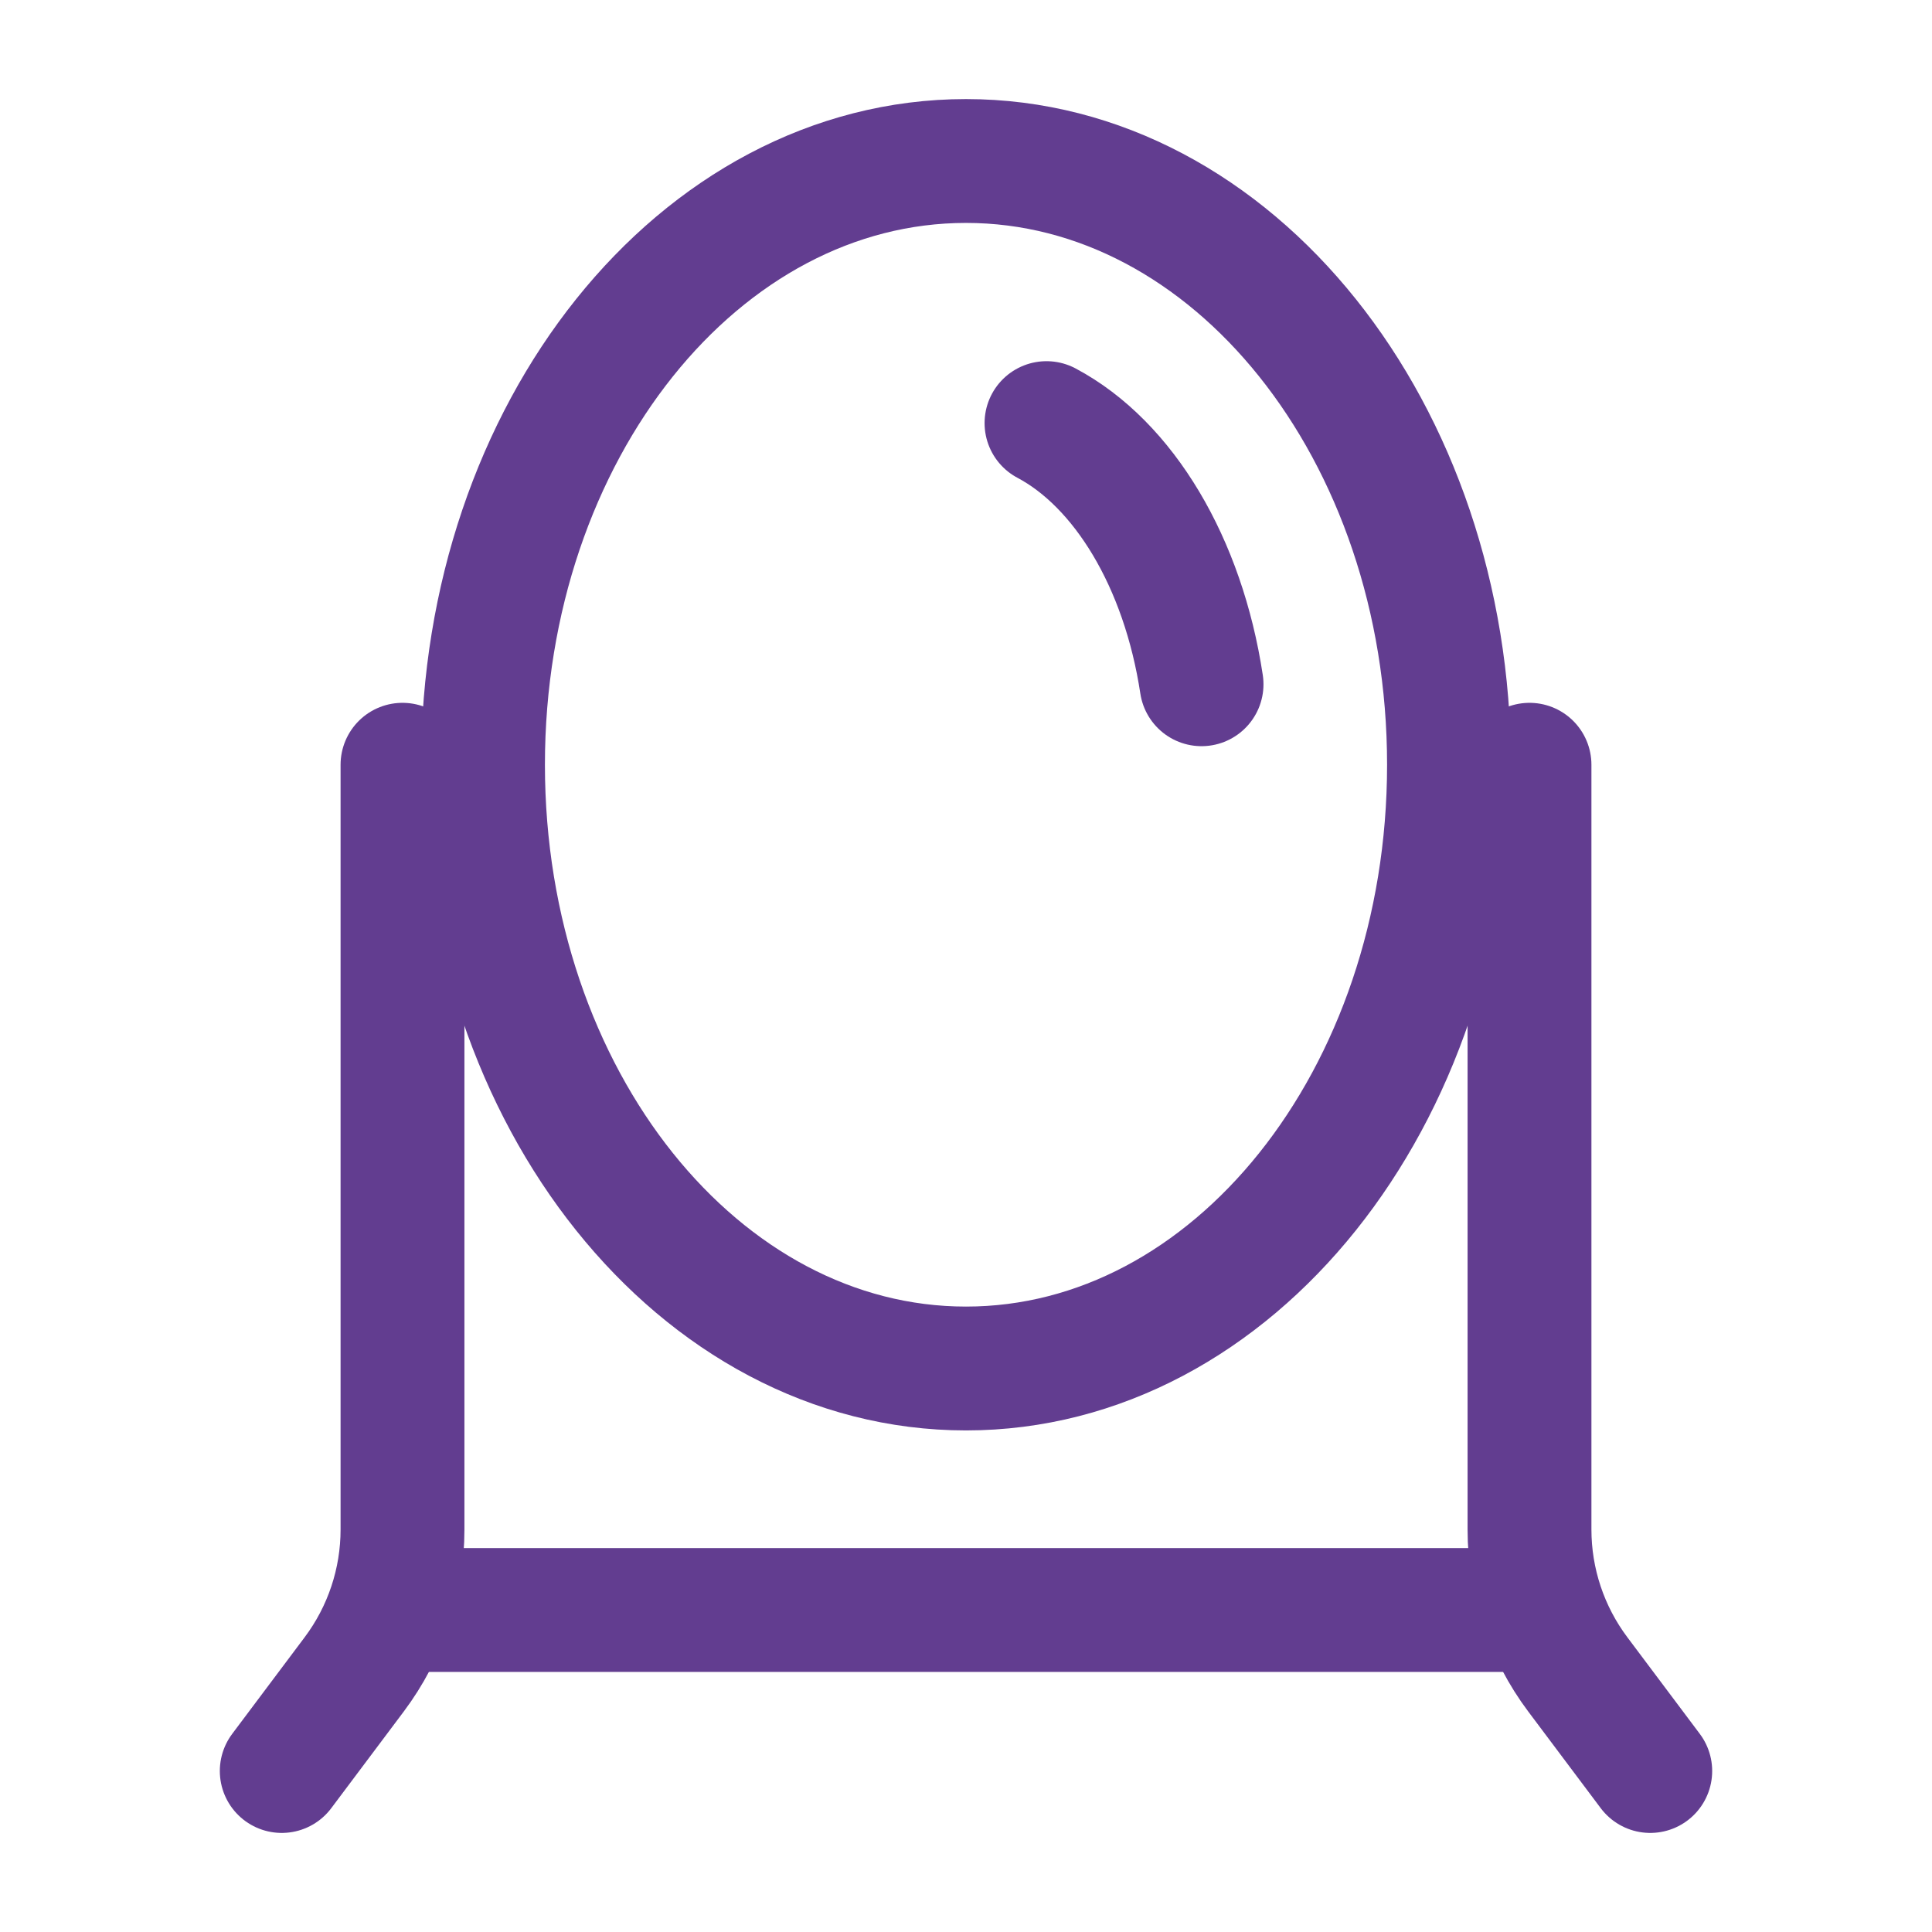
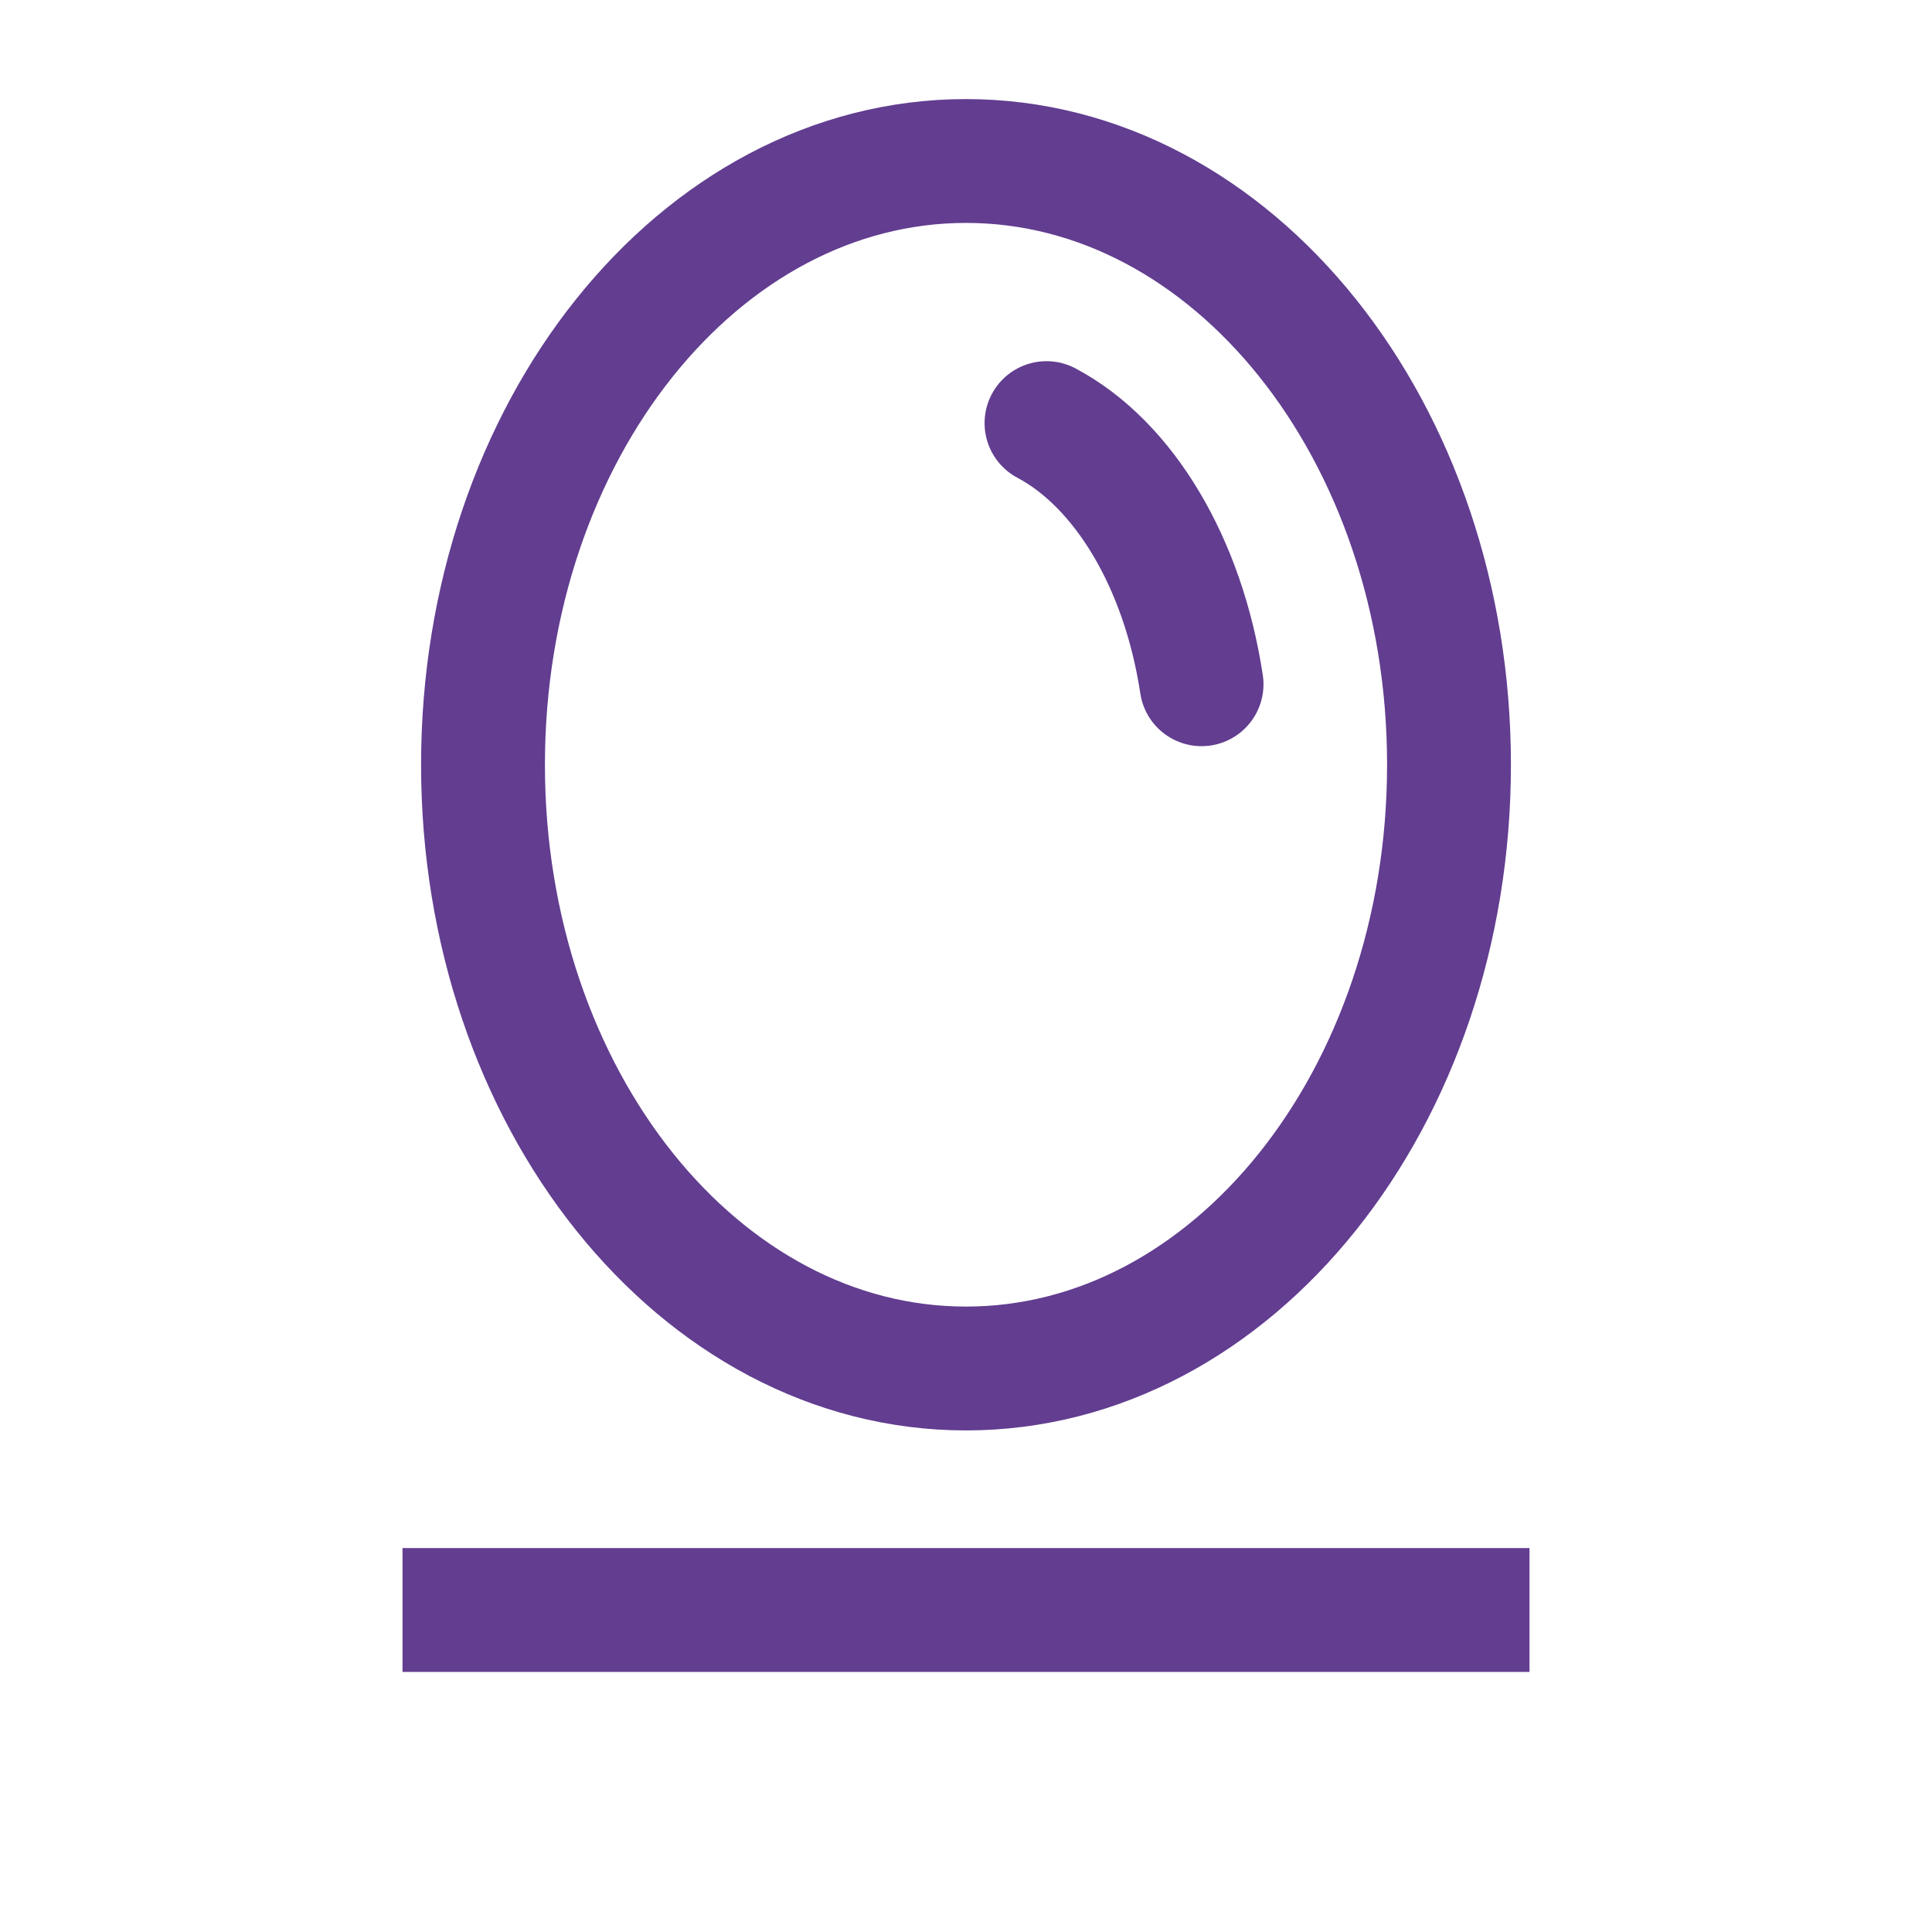
<svg xmlns="http://www.w3.org/2000/svg" width="78" height="78" viewBox="0 0 78 78" fill="none">
-   <path d="M16.25 30.875V61.75C16.25 63.86 15.566 65.912 14.3 67.6L11.375 71.5M61.75 30.875V61.75C61.75 63.86 62.434 65.912 63.7 67.6L66.625 71.5" stroke="#623D90" stroke-width="5" stroke-linecap="round" />
  <path d="M16.25 65H61.75M58.5 30.875C58.5 44.337 49.77 55.25 39 55.25C28.23 55.25 19.5 44.337 19.5 30.875C19.5 17.413 28.23 6.5 39 6.5C49.77 6.5 58.5 17.413 58.5 30.875Z" stroke="#623D90" stroke-width="5" />
  <path d="M42.25 17.082C45.37 18.739 47.765 22.711 48.51 27.625" stroke="#623D90" stroke-width="5" stroke-linecap="round" />
</svg>